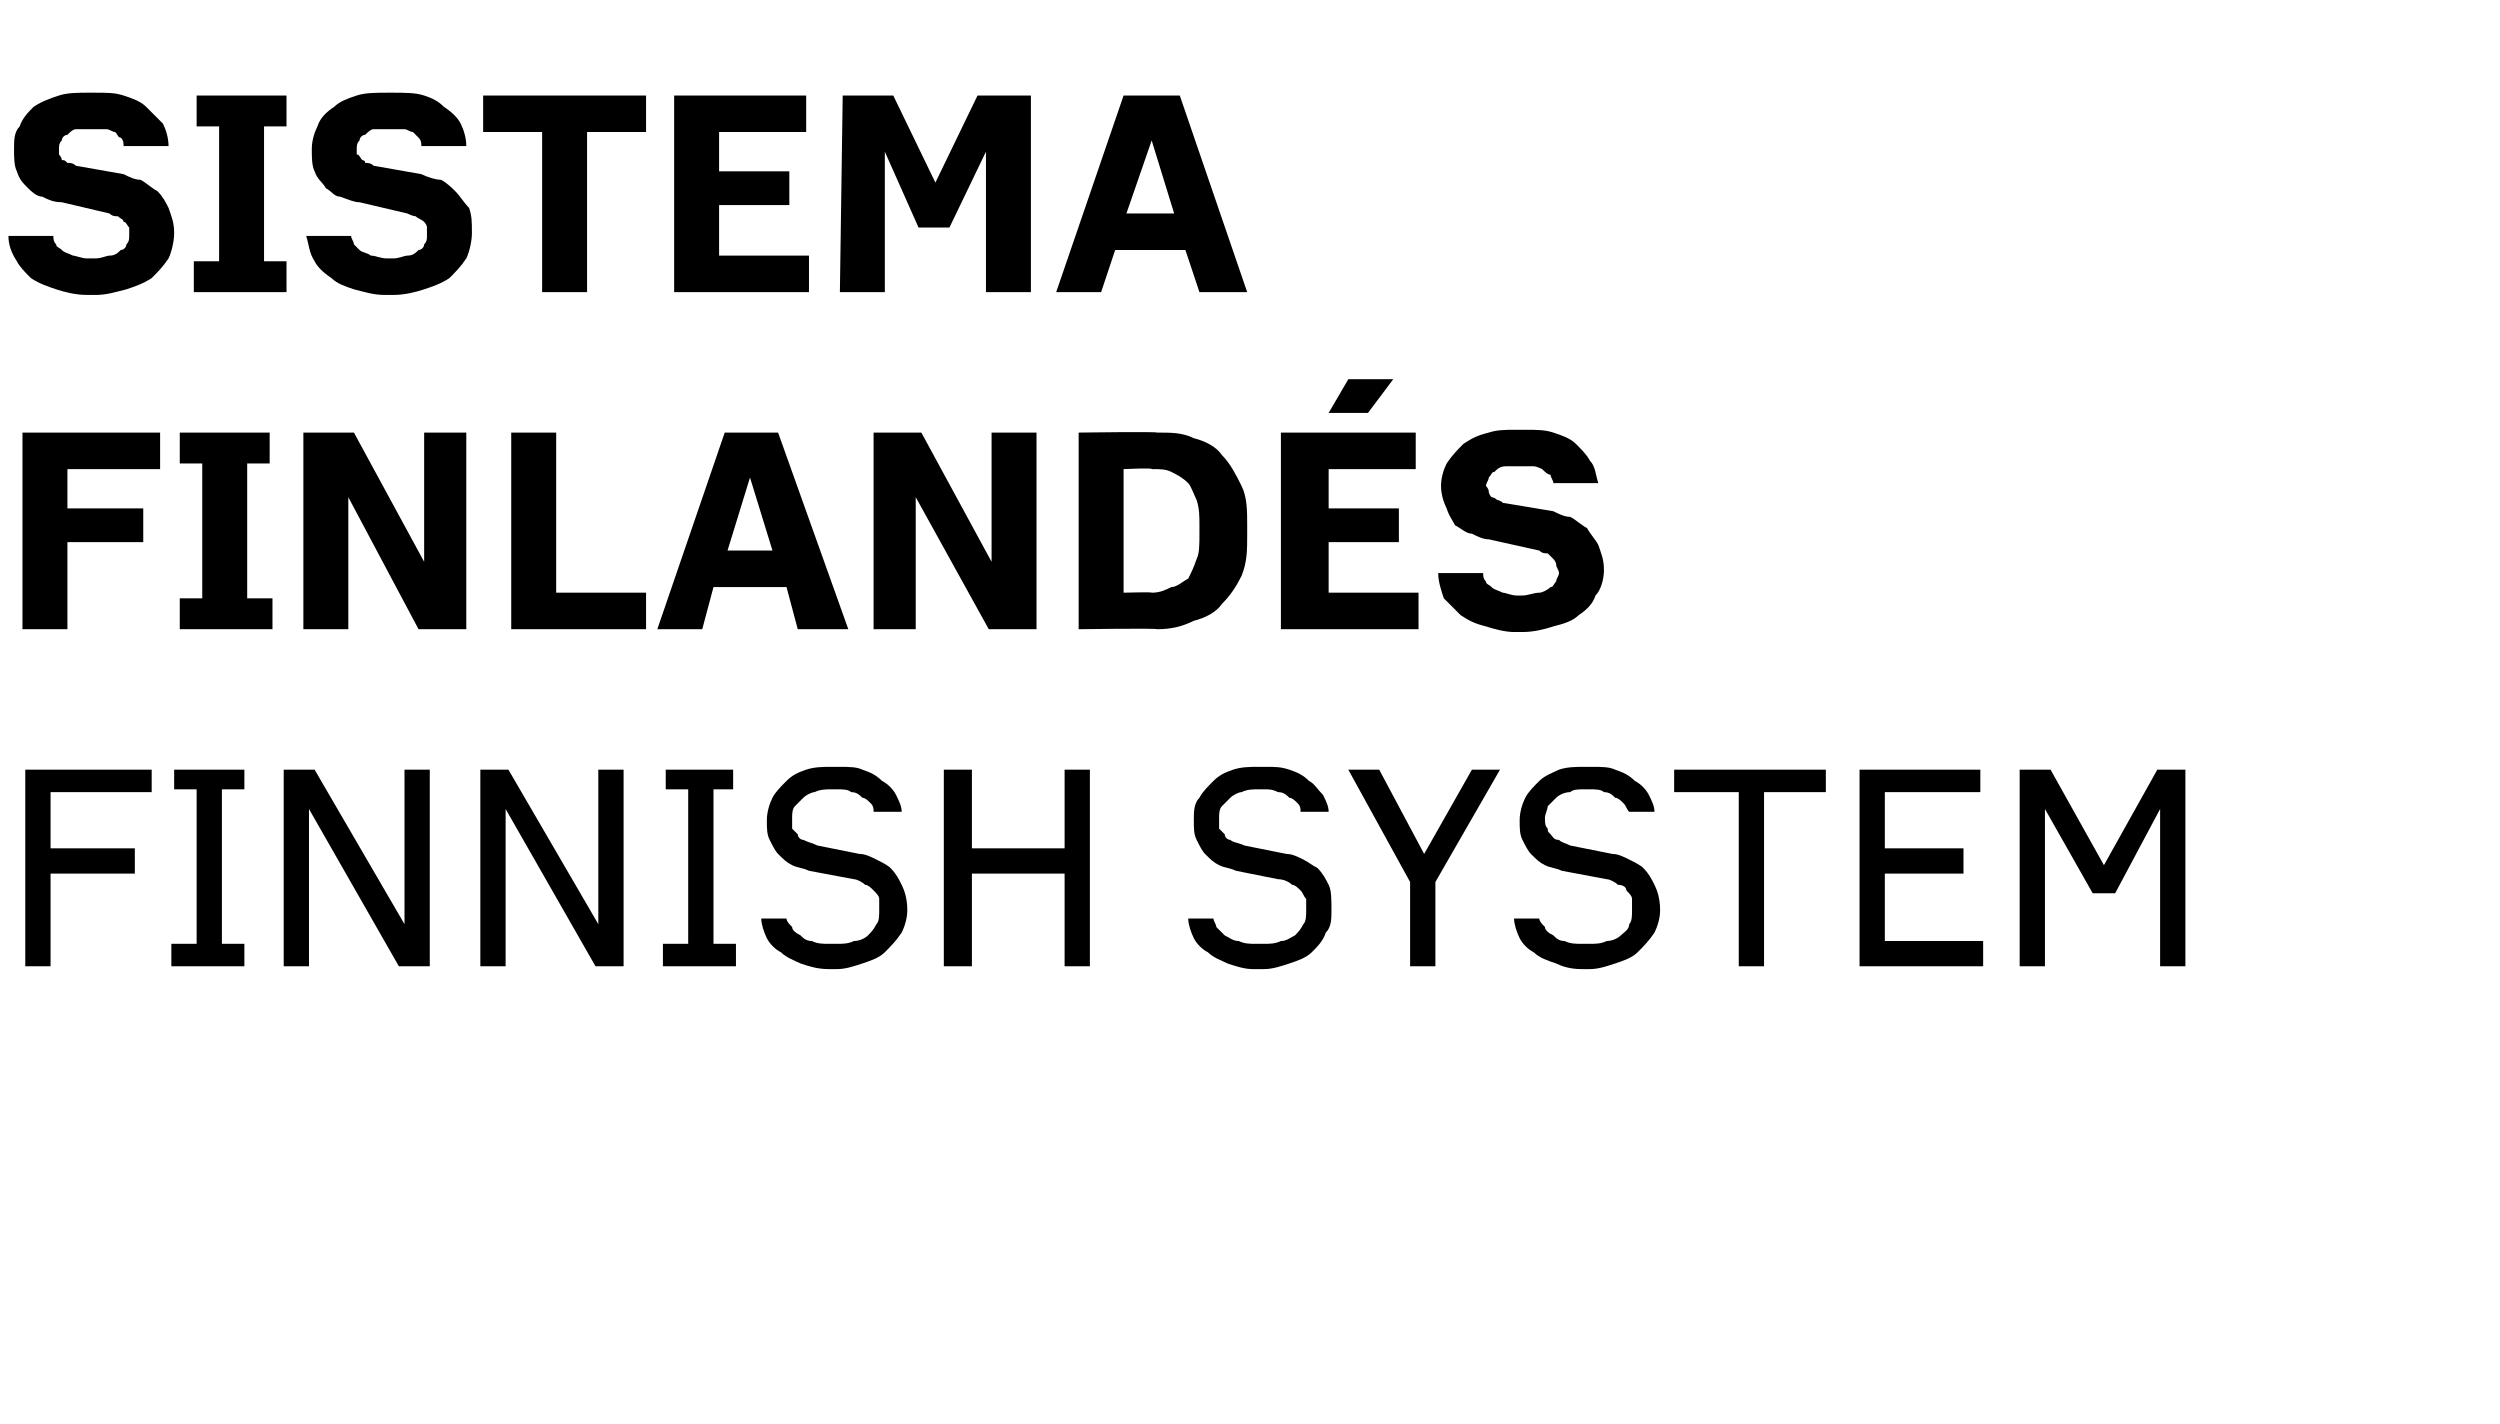
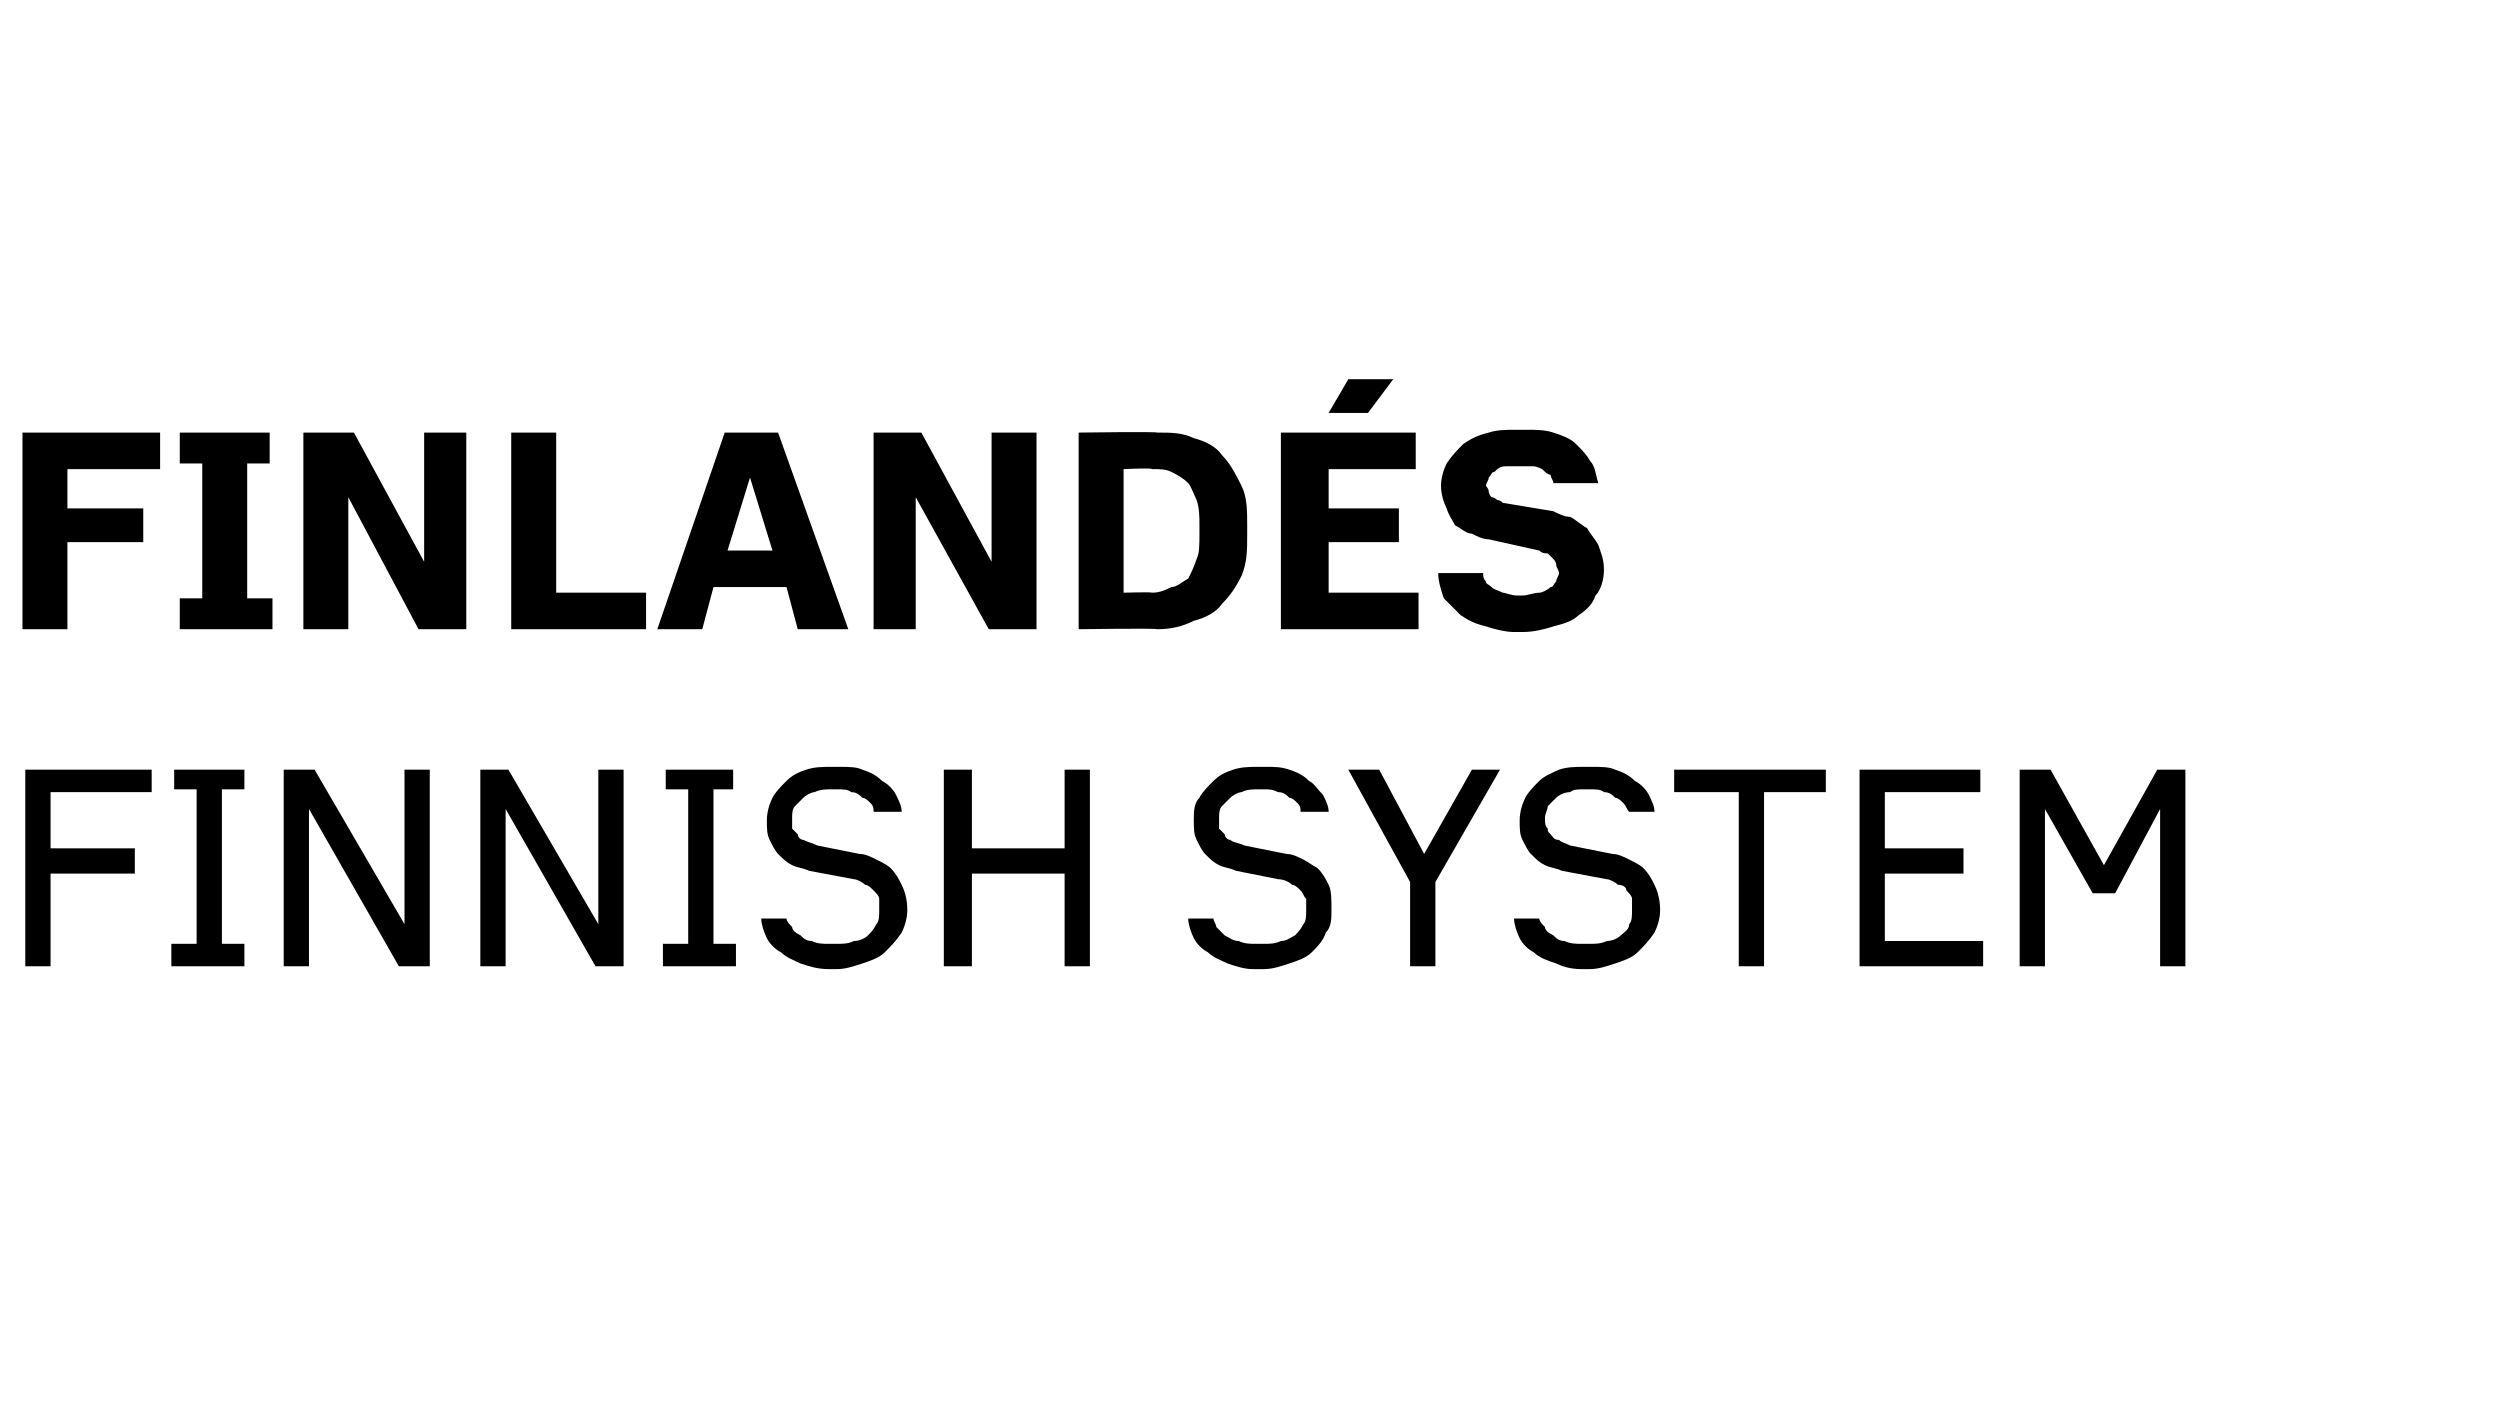
<svg xmlns="http://www.w3.org/2000/svg" version="1.1" width="89px" height="50.7px" viewBox="0 -3 89 50.7" style="top:-3px">
  <desc>SISTEMA FINLAND S FINNISH SYSTEM</desc>
  <defs />
  <g id="Polygon620488">
    <path d="M 0.9 31.4 L 1.8 31.4 L 1.8 28.1 L 4.8 28.1 L 4.8 27.2 L 1.8 27.2 L 1.8 25.2 L 5.4 25.2 L 5.4 24.4 L 0.9 24.4 L 0.9 31.4 Z M 6.1 31.4 L 8.7 31.4 L 8.7 30.6 L 7.9 30.6 L 7.9 25.1 L 8.7 25.1 L 8.7 24.4 L 6.2 24.4 L 6.2 25.1 L 7 25.1 L 7 30.6 L 6.1 30.6 L 6.1 31.4 Z M 10.1 31.4 L 11 31.4 L 11 25.8 L 14.2 31.4 L 15.3 31.4 L 15.3 24.4 L 14.4 24.4 L 14.4 29.9 L 11.2 24.4 L 10.1 24.4 L 10.1 31.4 Z M 17.1 31.4 L 18 31.4 L 18 25.8 L 21.2 31.4 L 22.2 31.4 L 22.2 24.4 L 21.3 24.4 L 21.3 29.9 L 18.1 24.4 L 17.1 24.4 L 17.1 31.4 Z M 23.6 31.4 L 26.2 31.4 L 26.2 30.6 L 25.4 30.6 L 25.4 25.1 L 26.1 25.1 L 26.1 24.4 L 23.7 24.4 L 23.7 25.1 L 24.5 25.1 L 24.5 30.6 L 23.6 30.6 L 23.6 31.4 Z M 29.5 31.5 C 29.5 31.5 29.8 31.5 29.8 31.5 C 30.1 31.5 30.4 31.4 30.7 31.3 C 31 31.2 31.3 31.1 31.5 30.9 C 31.7 30.7 31.9 30.5 32.1 30.2 C 32.2 30 32.3 29.7 32.3 29.4 C 32.3 29 32.2 28.7 32.1 28.5 C 32 28.3 31.9 28.1 31.7 27.9 C 31.6 27.8 31.4 27.7 31.2 27.6 C 31 27.5 30.8 27.4 30.6 27.4 C 30.6 27.4 29.1 27.1 29.1 27.1 C 28.9 27 28.8 27 28.6 26.9 C 28.5 26.9 28.4 26.8 28.4 26.7 C 28.3 26.6 28.3 26.6 28.2 26.5 C 28.2 26.4 28.2 26.3 28.2 26.1 C 28.2 26 28.2 25.8 28.3 25.7 C 28.4 25.6 28.5 25.5 28.6 25.4 C 28.7 25.3 28.9 25.2 29 25.2 C 29.2 25.1 29.4 25.1 29.6 25.1 C 29.6 25.1 29.8 25.1 29.8 25.1 C 30 25.1 30.2 25.1 30.3 25.2 C 30.5 25.2 30.6 25.3 30.7 25.4 C 30.8 25.4 30.9 25.5 31 25.6 C 31.1 25.7 31.1 25.8 31.1 25.9 C 31.1 25.9 32.1 25.9 32.1 25.9 C 32.1 25.7 32 25.5 31.9 25.3 C 31.8 25.1 31.6 24.9 31.4 24.8 C 31.2 24.6 31 24.5 30.7 24.4 C 30.5 24.3 30.2 24.3 29.9 24.3 C 29.9 24.3 29.6 24.3 29.6 24.3 C 29.3 24.3 29 24.3 28.7 24.4 C 28.4 24.5 28.2 24.6 28 24.8 C 27.8 25 27.6 25.2 27.5 25.4 C 27.4 25.6 27.3 25.9 27.3 26.2 C 27.3 26.5 27.3 26.7 27.4 26.9 C 27.5 27.1 27.6 27.3 27.7 27.4 C 27.9 27.6 28 27.7 28.2 27.8 C 28.4 27.9 28.6 27.9 28.8 28 C 28.8 28 30.4 28.3 30.4 28.3 C 30.5 28.3 30.7 28.4 30.8 28.5 C 30.9 28.5 31 28.6 31.1 28.7 C 31.2 28.8 31.3 28.9 31.3 29 C 31.3 29.1 31.3 29.3 31.3 29.4 C 31.3 29.6 31.3 29.8 31.2 29.9 C 31.1 30.1 31 30.2 30.9 30.3 C 30.8 30.4 30.6 30.5 30.4 30.5 C 30.2 30.6 30 30.6 29.8 30.6 C 29.8 30.6 29.5 30.6 29.5 30.6 C 29.3 30.6 29.1 30.6 28.9 30.5 C 28.7 30.5 28.6 30.4 28.5 30.3 C 28.3 30.2 28.2 30.1 28.2 30 C 28.1 29.9 28 29.8 28 29.7 C 28 29.7 27.1 29.7 27.1 29.7 C 27.1 29.9 27.2 30.2 27.3 30.4 C 27.4 30.6 27.6 30.8 27.8 30.9 C 28 31.1 28.3 31.2 28.5 31.3 C 28.8 31.4 29.1 31.5 29.5 31.5 Z M 33.6 31.4 L 34.6 31.4 L 34.6 28.1 L 37.9 28.1 L 37.9 31.4 L 38.8 31.4 L 38.8 24.4 L 37.9 24.4 L 37.9 27.2 L 34.6 27.2 L 34.6 24.4 L 33.6 24.4 L 33.6 31.4 Z M 44.6 31.5 C 44.6 31.5 45 31.5 45 31.5 C 45.3 31.5 45.6 31.4 45.9 31.3 C 46.2 31.2 46.5 31.1 46.7 30.9 C 46.9 30.7 47.1 30.5 47.2 30.2 C 47.4 30 47.4 29.7 47.4 29.4 C 47.4 29 47.4 28.7 47.3 28.5 C 47.2 28.3 47.1 28.1 46.9 27.9 C 46.7 27.8 46.6 27.7 46.4 27.6 C 46.2 27.5 46 27.4 45.8 27.4 C 45.8 27.4 44.3 27.1 44.3 27.1 C 44.1 27 43.9 27 43.8 26.9 C 43.7 26.9 43.6 26.8 43.6 26.7 C 43.5 26.6 43.5 26.6 43.4 26.5 C 43.4 26.4 43.4 26.3 43.4 26.1 C 43.4 26 43.4 25.8 43.5 25.7 C 43.6 25.6 43.7 25.5 43.8 25.4 C 43.9 25.3 44.1 25.2 44.2 25.2 C 44.4 25.1 44.6 25.1 44.8 25.1 C 44.8 25.1 45 25.1 45 25.1 C 45.2 25.1 45.3 25.1 45.5 25.2 C 45.7 25.2 45.8 25.3 45.9 25.4 C 46 25.4 46.1 25.5 46.2 25.6 C 46.3 25.7 46.3 25.8 46.3 25.9 C 46.3 25.9 47.3 25.9 47.3 25.9 C 47.3 25.7 47.2 25.5 47.1 25.3 C 46.9 25.1 46.8 24.9 46.6 24.8 C 46.4 24.6 46.2 24.5 45.9 24.4 C 45.6 24.3 45.4 24.3 45.1 24.3 C 45.1 24.3 44.8 24.3 44.8 24.3 C 44.5 24.3 44.2 24.3 43.9 24.4 C 43.6 24.5 43.4 24.6 43.2 24.8 C 43 25 42.8 25.2 42.7 25.4 C 42.5 25.6 42.5 25.9 42.5 26.2 C 42.5 26.5 42.5 26.7 42.6 26.9 C 42.7 27.1 42.8 27.3 42.9 27.4 C 43.1 27.6 43.2 27.7 43.4 27.8 C 43.6 27.9 43.8 27.9 44 28 C 44 28 45.5 28.3 45.5 28.3 C 45.7 28.3 45.9 28.4 46 28.5 C 46.1 28.5 46.2 28.6 46.3 28.7 C 46.4 28.8 46.4 28.9 46.5 29 C 46.5 29.1 46.5 29.3 46.5 29.4 C 46.5 29.6 46.5 29.8 46.4 29.9 C 46.3 30.1 46.2 30.2 46.1 30.3 C 45.9 30.4 45.8 30.5 45.6 30.5 C 45.4 30.6 45.2 30.6 45 30.6 C 45 30.6 44.7 30.6 44.7 30.6 C 44.5 30.6 44.3 30.6 44.1 30.5 C 43.9 30.5 43.8 30.4 43.6 30.3 C 43.5 30.2 43.4 30.1 43.3 30 C 43.3 29.9 43.2 29.8 43.2 29.7 C 43.2 29.7 42.3 29.7 42.3 29.7 C 42.3 29.9 42.4 30.2 42.5 30.4 C 42.6 30.6 42.8 30.8 43 30.9 C 43.2 31.1 43.5 31.2 43.7 31.3 C 44 31.4 44.3 31.5 44.6 31.5 Z M 50.2 31.4 L 51.1 31.4 L 51.1 28.4 L 53.4 24.4 L 52.4 24.4 L 50.7 27.4 L 49.1 24.4 L 48 24.4 L 50.2 28.4 L 50.2 31.4 Z M 56.3 31.5 C 56.3 31.5 56.6 31.5 56.6 31.5 C 56.9 31.5 57.2 31.4 57.5 31.3 C 57.8 31.2 58.1 31.1 58.3 30.9 C 58.5 30.7 58.7 30.5 58.9 30.2 C 59 30 59.1 29.7 59.1 29.4 C 59.1 29 59 28.7 58.9 28.5 C 58.8 28.3 58.7 28.1 58.5 27.9 C 58.4 27.8 58.2 27.7 58 27.6 C 57.8 27.5 57.6 27.4 57.4 27.4 C 57.4 27.4 55.9 27.1 55.9 27.1 C 55.7 27 55.6 27 55.5 26.9 C 55.3 26.9 55.3 26.8 55.2 26.7 C 55.1 26.6 55.1 26.6 55.1 26.5 C 55 26.4 55 26.3 55 26.1 C 55 26 55.1 25.8 55.1 25.7 C 55.2 25.6 55.3 25.5 55.4 25.4 C 55.5 25.3 55.7 25.2 55.9 25.2 C 56 25.1 56.2 25.1 56.4 25.1 C 56.4 25.1 56.6 25.1 56.6 25.1 C 56.8 25.1 57 25.1 57.1 25.2 C 57.3 25.2 57.4 25.3 57.5 25.4 C 57.6 25.4 57.7 25.5 57.8 25.6 C 57.9 25.7 57.9 25.8 58 25.9 C 58 25.9 58.9 25.9 58.9 25.9 C 58.9 25.7 58.8 25.5 58.7 25.3 C 58.6 25.1 58.4 24.9 58.2 24.8 C 58 24.6 57.8 24.5 57.5 24.4 C 57.3 24.3 57 24.3 56.7 24.3 C 56.7 24.3 56.4 24.3 56.4 24.3 C 56.1 24.3 55.8 24.3 55.5 24.4 C 55.3 24.5 55 24.6 54.8 24.8 C 54.6 25 54.4 25.2 54.3 25.4 C 54.2 25.6 54.1 25.9 54.1 26.2 C 54.1 26.5 54.1 26.7 54.2 26.9 C 54.3 27.1 54.4 27.3 54.5 27.4 C 54.7 27.6 54.8 27.7 55 27.8 C 55.2 27.9 55.4 27.9 55.6 28 C 55.6 28 57.2 28.3 57.2 28.3 C 57.3 28.3 57.5 28.4 57.6 28.5 C 57.8 28.5 57.9 28.6 57.9 28.7 C 58 28.8 58.1 28.9 58.1 29 C 58.1 29.1 58.1 29.3 58.1 29.4 C 58.1 29.6 58.1 29.8 58 29.9 C 58 30.1 57.8 30.2 57.7 30.3 C 57.6 30.4 57.4 30.5 57.2 30.5 C 57 30.6 56.8 30.6 56.6 30.6 C 56.6 30.6 56.3 30.6 56.3 30.6 C 56.1 30.6 55.9 30.6 55.7 30.5 C 55.5 30.5 55.4 30.4 55.3 30.3 C 55.1 30.2 55 30.1 55 30 C 54.9 29.9 54.8 29.8 54.8 29.7 C 54.8 29.7 53.9 29.7 53.9 29.7 C 53.9 29.9 54 30.2 54.1 30.4 C 54.2 30.6 54.4 30.8 54.6 30.9 C 54.8 31.1 55.1 31.2 55.4 31.3 C 55.6 31.4 55.9 31.5 56.3 31.5 Z M 61.9 31.4 L 62.8 31.4 L 62.8 25.2 L 65 25.2 L 65 24.4 L 59.6 24.4 L 59.6 25.2 L 61.9 25.2 L 61.9 31.4 Z M 66.2 31.4 L 70.6 31.4 L 70.6 30.5 L 67.1 30.5 L 67.1 28.1 L 69.9 28.1 L 69.9 27.2 L 67.1 27.2 L 67.1 25.2 L 70.5 25.2 L 70.5 24.4 L 66.2 24.4 L 66.2 31.4 Z M 71.9 31.4 L 72.8 31.4 L 72.8 25.8 L 74.5 28.8 L 75.3 28.8 L 76.9 25.8 L 76.9 31.4 L 77.8 31.4 L 77.8 24.4 L 76.8 24.4 L 74.9 27.8 L 73 24.4 L 71.9 24.4 L 71.9 31.4 Z " stroke="none" fill="#000" />
  </g>
  <g id="Polygon620487">
-     <path d="M 0.8 19.4 L 2.4 19.4 L 2.4 16.3 L 5.1 16.3 L 5.1 15.1 L 2.4 15.1 L 2.4 13.7 L 5.7 13.7 L 5.7 12.4 L 0.8 12.4 L 0.8 19.4 Z M 6.4 19.4 L 9.7 19.4 L 9.7 18.3 L 8.8 18.3 L 8.8 13.5 L 9.6 13.5 L 9.6 12.4 L 6.4 12.4 L 6.4 13.5 L 7.2 13.5 L 7.2 18.3 L 6.4 18.3 L 6.4 19.4 Z M 10.8 19.4 L 12.4 19.4 L 12.4 14.7 L 14.9 19.4 L 16.6 19.4 L 16.6 12.4 L 15.1 12.4 L 15.1 17 L 12.6 12.4 L 10.8 12.4 L 10.8 19.4 Z M 18.2 19.4 L 23 19.4 L 23 18.1 L 19.8 18.1 L 19.8 12.4 L 18.2 12.4 L 18.2 19.4 Z M 28 17.9 L 28.4 19.4 L 30.2 19.4 L 27.7 12.4 L 25.8 12.4 L 23.4 19.4 L 25 19.4 L 25.4 17.9 L 28 17.9 Z M 27.5 16.6 L 25.9 16.6 L 26.7 14 L 27.5 16.6 Z M 31.1 19.4 L 32.6 19.4 L 32.6 14.7 L 35.2 19.4 L 36.9 19.4 L 36.9 12.4 L 35.3 12.4 L 35.3 17 L 32.8 12.4 L 31.1 12.4 L 31.1 19.4 Z M 38.4 19.4 C 38.4 19.4 41.18 19.36 41.2 19.4 C 41.7 19.4 42.1 19.3 42.5 19.1 C 42.9 19 43.3 18.8 43.5 18.5 C 43.8 18.2 44 17.9 44.2 17.5 C 44.4 17 44.4 16.6 44.4 16 C 44.4 16 44.4 15.7 44.4 15.7 C 44.4 15.2 44.4 14.7 44.2 14.3 C 44 13.9 43.8 13.5 43.5 13.2 C 43.3 12.9 42.9 12.7 42.5 12.6 C 42.1 12.4 41.7 12.4 41.2 12.4 C 41.18 12.36 38.4 12.4 38.4 12.4 L 38.4 19.4 Z M 40 18.1 L 40 13.7 C 40 13.7 41.05 13.65 41 13.7 C 41.3 13.7 41.5 13.7 41.7 13.8 C 41.9 13.9 42.1 14 42.3 14.2 C 42.4 14.3 42.5 14.6 42.6 14.8 C 42.7 15.1 42.7 15.4 42.7 15.7 C 42.7 15.7 42.7 16 42.7 16 C 42.7 16.4 42.7 16.7 42.6 16.9 C 42.5 17.2 42.4 17.4 42.3 17.6 C 42.1 17.7 41.9 17.9 41.7 17.9 C 41.5 18 41.3 18.1 41 18.1 C 41.04 18.07 40 18.1 40 18.1 Z M 45.6 19.4 L 50.5 19.4 L 50.5 18.1 L 47.3 18.1 L 47.3 16.3 L 49.8 16.3 L 49.8 15.1 L 47.3 15.1 L 47.3 13.7 L 50.4 13.7 L 50.4 12.4 L 45.6 12.4 L 45.6 19.4 Z M 47.3 11.7 L 48.7 11.7 L 49.6 10.5 L 48 10.5 L 47.3 11.7 Z M 53.9 19.5 C 53.9 19.5 54.2 19.5 54.2 19.5 C 54.6 19.5 55 19.4 55.3 19.3 C 55.7 19.2 56 19.1 56.2 18.9 C 56.5 18.7 56.7 18.5 56.8 18.2 C 57 18 57.1 17.6 57.1 17.3 C 57.1 16.9 57 16.7 56.9 16.4 C 56.8 16.2 56.6 16 56.5 15.8 C 56.3 15.7 56.1 15.5 55.9 15.4 C 55.7 15.4 55.5 15.3 55.3 15.2 C 55.3 15.2 53.5 14.9 53.5 14.9 C 53.4 14.8 53.3 14.8 53.3 14.8 C 53.2 14.7 53.1 14.7 53.1 14.7 C 53 14.6 53 14.5 53 14.5 C 53 14.4 52.9 14.3 52.9 14.3 C 52.9 14.2 53 14.1 53 14 C 53.1 13.9 53.1 13.8 53.2 13.8 C 53.3 13.7 53.4 13.6 53.6 13.6 C 53.7 13.6 53.8 13.6 54 13.6 C 54 13.6 54.2 13.6 54.2 13.6 C 54.4 13.6 54.5 13.6 54.6 13.6 C 54.7 13.6 54.9 13.7 54.9 13.7 C 55 13.8 55.1 13.9 55.2 13.9 C 55.2 14 55.3 14.1 55.3 14.2 C 55.3 14.2 56.9 14.2 56.9 14.2 C 56.8 13.9 56.8 13.6 56.6 13.4 C 56.5 13.2 56.3 13 56.1 12.8 C 55.9 12.6 55.6 12.5 55.3 12.4 C 55 12.3 54.7 12.3 54.3 12.3 C 54.3 12.3 54 12.3 54 12.3 C 53.6 12.3 53.3 12.3 53 12.4 C 52.6 12.5 52.4 12.6 52.1 12.8 C 51.9 13 51.7 13.2 51.5 13.5 C 51.4 13.7 51.3 14 51.3 14.3 C 51.3 14.6 51.4 14.9 51.5 15.1 C 51.6 15.4 51.7 15.5 51.8 15.7 C 52 15.8 52.2 16 52.4 16 C 52.6 16.1 52.8 16.2 53 16.2 C 53 16.2 54.8 16.6 54.8 16.6 C 54.9 16.7 55 16.7 55.1 16.7 C 55.2 16.8 55.2 16.8 55.3 16.9 C 55.3 16.9 55.4 17 55.4 17.1 C 55.4 17.2 55.5 17.3 55.5 17.4 C 55.5 17.5 55.4 17.6 55.4 17.7 C 55.3 17.8 55.3 17.9 55.2 17.9 C 55.1 18 54.9 18.1 54.8 18.1 C 54.6 18.1 54.4 18.2 54.2 18.2 C 54.2 18.2 54 18.2 54 18.2 C 53.8 18.2 53.6 18.1 53.5 18.1 C 53.3 18 53.2 18 53.1 17.9 C 53 17.8 52.9 17.8 52.9 17.7 C 52.8 17.6 52.8 17.5 52.8 17.4 C 52.8 17.4 51.2 17.4 51.2 17.4 C 51.2 17.7 51.3 18 51.4 18.3 C 51.6 18.5 51.8 18.7 52 18.9 C 52.3 19.1 52.5 19.2 52.9 19.3 C 53.2 19.4 53.6 19.5 53.9 19.5 Z " stroke="none" fill="#000" />
+     <path d="M 0.8 19.4 L 2.4 19.4 L 2.4 16.3 L 5.1 16.3 L 5.1 15.1 L 2.4 15.1 L 2.4 13.7 L 5.7 13.7 L 5.7 12.4 L 0.8 12.4 L 0.8 19.4 Z M 6.4 19.4 L 9.7 19.4 L 9.7 18.3 L 8.8 18.3 L 8.8 13.5 L 9.6 13.5 L 9.6 12.4 L 6.4 12.4 L 6.4 13.5 L 7.2 13.5 L 7.2 18.3 L 6.4 18.3 L 6.4 19.4 Z M 10.8 19.4 L 12.4 19.4 L 12.4 14.7 L 14.9 19.4 L 16.6 19.4 L 16.6 12.4 L 15.1 12.4 L 15.1 17 L 12.6 12.4 L 10.8 12.4 L 10.8 19.4 Z M 18.2 19.4 L 23 19.4 L 23 18.1 L 19.8 18.1 L 19.8 12.4 L 18.2 12.4 L 18.2 19.4 Z M 28 17.9 L 28.4 19.4 L 30.2 19.4 L 27.7 12.4 L 25.8 12.4 L 23.4 19.4 L 25 19.4 L 25.4 17.9 L 28 17.9 Z M 27.5 16.6 L 25.9 16.6 L 26.7 14 L 27.5 16.6 Z M 31.1 19.4 L 32.6 19.4 L 32.6 14.7 L 35.2 19.4 L 36.9 19.4 L 36.9 12.4 L 35.3 12.4 L 35.3 17 L 32.8 12.4 L 31.1 12.4 L 31.1 19.4 Z M 38.4 19.4 C 38.4 19.4 41.18 19.36 41.2 19.4 C 41.7 19.4 42.1 19.3 42.5 19.1 C 42.9 19 43.3 18.8 43.5 18.5 C 43.8 18.2 44 17.9 44.2 17.5 C 44.4 17 44.4 16.6 44.4 16 C 44.4 16 44.4 15.7 44.4 15.7 C 44.4 15.2 44.4 14.7 44.2 14.3 C 44 13.9 43.8 13.5 43.5 13.2 C 43.3 12.9 42.9 12.7 42.5 12.6 C 42.1 12.4 41.7 12.4 41.2 12.4 C 41.18 12.36 38.4 12.4 38.4 12.4 L 38.4 19.4 M 40 18.1 L 40 13.7 C 40 13.7 41.05 13.65 41 13.7 C 41.3 13.7 41.5 13.7 41.7 13.8 C 41.9 13.9 42.1 14 42.3 14.2 C 42.4 14.3 42.5 14.6 42.6 14.8 C 42.7 15.1 42.7 15.4 42.7 15.7 C 42.7 15.7 42.7 16 42.7 16 C 42.7 16.4 42.7 16.7 42.6 16.9 C 42.5 17.2 42.4 17.4 42.3 17.6 C 42.1 17.7 41.9 17.9 41.7 17.9 C 41.5 18 41.3 18.1 41 18.1 C 41.04 18.07 40 18.1 40 18.1 Z M 45.6 19.4 L 50.5 19.4 L 50.5 18.1 L 47.3 18.1 L 47.3 16.3 L 49.8 16.3 L 49.8 15.1 L 47.3 15.1 L 47.3 13.7 L 50.4 13.7 L 50.4 12.4 L 45.6 12.4 L 45.6 19.4 Z M 47.3 11.7 L 48.7 11.7 L 49.6 10.5 L 48 10.5 L 47.3 11.7 Z M 53.9 19.5 C 53.9 19.5 54.2 19.5 54.2 19.5 C 54.6 19.5 55 19.4 55.3 19.3 C 55.7 19.2 56 19.1 56.2 18.9 C 56.5 18.7 56.7 18.5 56.8 18.2 C 57 18 57.1 17.6 57.1 17.3 C 57.1 16.9 57 16.7 56.9 16.4 C 56.8 16.2 56.6 16 56.5 15.8 C 56.3 15.7 56.1 15.5 55.9 15.4 C 55.7 15.4 55.5 15.3 55.3 15.2 C 55.3 15.2 53.5 14.9 53.5 14.9 C 53.4 14.8 53.3 14.8 53.3 14.8 C 53.2 14.7 53.1 14.7 53.1 14.7 C 53 14.6 53 14.5 53 14.5 C 53 14.4 52.9 14.3 52.9 14.3 C 52.9 14.2 53 14.1 53 14 C 53.1 13.9 53.1 13.8 53.2 13.8 C 53.3 13.7 53.4 13.6 53.6 13.6 C 53.7 13.6 53.8 13.6 54 13.6 C 54 13.6 54.2 13.6 54.2 13.6 C 54.4 13.6 54.5 13.6 54.6 13.6 C 54.7 13.6 54.9 13.7 54.9 13.7 C 55 13.8 55.1 13.9 55.2 13.9 C 55.2 14 55.3 14.1 55.3 14.2 C 55.3 14.2 56.9 14.2 56.9 14.2 C 56.8 13.9 56.8 13.6 56.6 13.4 C 56.5 13.2 56.3 13 56.1 12.8 C 55.9 12.6 55.6 12.5 55.3 12.4 C 55 12.3 54.7 12.3 54.3 12.3 C 54.3 12.3 54 12.3 54 12.3 C 53.6 12.3 53.3 12.3 53 12.4 C 52.6 12.5 52.4 12.6 52.1 12.8 C 51.9 13 51.7 13.2 51.5 13.5 C 51.4 13.7 51.3 14 51.3 14.3 C 51.3 14.6 51.4 14.9 51.5 15.1 C 51.6 15.4 51.7 15.5 51.8 15.7 C 52 15.8 52.2 16 52.4 16 C 52.6 16.1 52.8 16.2 53 16.2 C 53 16.2 54.8 16.6 54.8 16.6 C 54.9 16.7 55 16.7 55.1 16.7 C 55.2 16.8 55.2 16.8 55.3 16.9 C 55.3 16.9 55.4 17 55.4 17.1 C 55.4 17.2 55.5 17.3 55.5 17.4 C 55.5 17.5 55.4 17.6 55.4 17.7 C 55.3 17.8 55.3 17.9 55.2 17.9 C 55.1 18 54.9 18.1 54.8 18.1 C 54.6 18.1 54.4 18.2 54.2 18.2 C 54.2 18.2 54 18.2 54 18.2 C 53.8 18.2 53.6 18.1 53.5 18.1 C 53.3 18 53.2 18 53.1 17.9 C 53 17.8 52.9 17.8 52.9 17.7 C 52.8 17.6 52.8 17.5 52.8 17.4 C 52.8 17.4 51.2 17.4 51.2 17.4 C 51.2 17.7 51.3 18 51.4 18.3 C 51.6 18.5 51.8 18.7 52 18.9 C 52.3 19.1 52.5 19.2 52.9 19.3 C 53.2 19.4 53.6 19.5 53.9 19.5 Z " stroke="none" fill="#000" />
  </g>
  <g id="Polygon620486">
-     <path d="M 3.1 7.5 C 3.1 7.5 3.4 7.5 3.4 7.5 C 3.8 7.5 4.1 7.4 4.5 7.3 C 4.8 7.2 5.1 7.1 5.4 6.9 C 5.6 6.7 5.8 6.5 6 6.2 C 6.1 6 6.2 5.6 6.2 5.3 C 6.2 4.9 6.1 4.7 6 4.4 C 5.9 4.2 5.8 4 5.6 3.8 C 5.4 3.7 5.2 3.5 5 3.4 C 4.8 3.4 4.6 3.3 4.4 3.2 C 4.4 3.2 2.7 2.9 2.7 2.9 C 2.6 2.8 2.5 2.8 2.4 2.8 C 2.3 2.7 2.3 2.7 2.2 2.7 C 2.2 2.6 2.1 2.5 2.1 2.5 C 2.1 2.4 2.1 2.3 2.1 2.3 C 2.1 2.2 2.1 2.1 2.2 2 C 2.2 1.9 2.3 1.8 2.4 1.8 C 2.5 1.7 2.6 1.6 2.7 1.6 C 2.8 1.6 3 1.6 3.1 1.6 C 3.1 1.6 3.3 1.6 3.3 1.6 C 3.5 1.6 3.6 1.6 3.8 1.6 C 3.9 1.6 4 1.7 4.1 1.7 C 4.2 1.8 4.2 1.9 4.3 1.9 C 4.4 2 4.4 2.1 4.4 2.2 C 4.4 2.2 6 2.2 6 2.2 C 6 1.9 5.9 1.6 5.8 1.4 C 5.6 1.2 5.4 1 5.2 0.8 C 5 0.6 4.7 0.5 4.4 0.4 C 4.1 0.3 3.8 0.3 3.4 0.3 C 3.4 0.3 3.1 0.3 3.1 0.3 C 2.8 0.3 2.4 0.3 2.1 0.4 C 1.8 0.5 1.5 0.6 1.2 0.8 C 1 1 0.8 1.2 0.7 1.5 C 0.5 1.7 0.5 2 0.5 2.3 C 0.5 2.6 0.5 2.9 0.6 3.1 C 0.7 3.4 0.8 3.5 1 3.7 C 1.1 3.8 1.3 4 1.5 4 C 1.7 4.1 1.9 4.2 2.2 4.2 C 2.2 4.2 3.9 4.6 3.9 4.6 C 4 4.7 4.1 4.7 4.2 4.7 C 4.3 4.8 4.4 4.8 4.4 4.9 C 4.5 4.9 4.5 5 4.6 5.1 C 4.6 5.2 4.6 5.3 4.6 5.4 C 4.6 5.5 4.6 5.6 4.5 5.7 C 4.5 5.8 4.4 5.9 4.3 5.9 C 4.2 6 4.1 6.1 3.9 6.1 C 3.8 6.1 3.6 6.2 3.4 6.2 C 3.4 6.2 3.1 6.2 3.1 6.2 C 2.9 6.2 2.7 6.1 2.6 6.1 C 2.4 6 2.3 6 2.2 5.9 C 2.1 5.8 2 5.8 2 5.7 C 1.9 5.6 1.9 5.5 1.9 5.4 C 1.9 5.4 0.3 5.4 0.3 5.4 C 0.3 5.7 0.4 6 0.6 6.3 C 0.7 6.5 0.9 6.7 1.1 6.9 C 1.4 7.1 1.7 7.2 2 7.3 C 2.3 7.4 2.7 7.5 3.1 7.5 Z M 6.9 7.4 L 10.2 7.4 L 10.2 6.3 L 9.4 6.3 L 9.4 1.5 L 10.2 1.5 L 10.2 0.4 L 7 0.4 L 7 1.5 L 7.8 1.5 L 7.8 6.3 L 6.9 6.3 L 6.9 7.4 Z M 13.7 7.5 C 13.7 7.5 14 7.5 14 7.5 C 14.4 7.5 14.8 7.4 15.1 7.3 C 15.4 7.2 15.7 7.1 16 6.9 C 16.2 6.7 16.4 6.5 16.6 6.2 C 16.7 6 16.8 5.6 16.8 5.3 C 16.8 4.9 16.8 4.7 16.7 4.4 C 16.5 4.2 16.4 4 16.2 3.8 C 16.1 3.7 15.9 3.5 15.7 3.4 C 15.5 3.4 15.2 3.3 15 3.2 C 15 3.2 13.3 2.9 13.3 2.9 C 13.2 2.8 13.1 2.8 13 2.8 C 13 2.7 12.9 2.7 12.9 2.7 C 12.8 2.6 12.8 2.5 12.7 2.5 C 12.7 2.4 12.7 2.3 12.7 2.3 C 12.7 2.2 12.7 2.1 12.8 2 C 12.8 1.9 12.9 1.8 13 1.8 C 13.1 1.7 13.2 1.6 13.3 1.6 C 13.5 1.6 13.6 1.6 13.8 1.6 C 13.8 1.6 14 1.6 14 1.6 C 14.1 1.6 14.3 1.6 14.4 1.6 C 14.5 1.6 14.6 1.7 14.7 1.7 C 14.8 1.8 14.9 1.9 14.9 1.9 C 15 2 15 2.1 15 2.2 C 15 2.2 16.6 2.2 16.6 2.2 C 16.6 1.9 16.5 1.6 16.4 1.4 C 16.3 1.2 16.1 1 15.8 0.8 C 15.6 0.6 15.4 0.5 15.1 0.4 C 14.8 0.3 14.4 0.3 14 0.3 C 14 0.3 13.8 0.3 13.8 0.3 C 13.4 0.3 13 0.3 12.7 0.4 C 12.4 0.5 12.1 0.6 11.9 0.8 C 11.6 1 11.4 1.2 11.3 1.5 C 11.2 1.7 11.1 2 11.1 2.3 C 11.1 2.6 11.1 2.9 11.2 3.1 C 11.3 3.4 11.5 3.5 11.6 3.7 C 11.8 3.8 11.9 4 12.1 4 C 12.4 4.1 12.6 4.2 12.8 4.2 C 12.8 4.2 14.5 4.6 14.5 4.6 C 14.7 4.7 14.8 4.7 14.8 4.7 C 14.9 4.8 15 4.8 15.1 4.9 C 15.1 4.9 15.2 5 15.2 5.1 C 15.2 5.2 15.2 5.3 15.2 5.4 C 15.2 5.5 15.2 5.6 15.1 5.7 C 15.1 5.8 15 5.9 14.9 5.9 C 14.8 6 14.7 6.1 14.5 6.1 C 14.4 6.1 14.2 6.2 14 6.2 C 14 6.2 13.8 6.2 13.8 6.2 C 13.5 6.2 13.4 6.1 13.2 6.1 C 13.1 6 12.9 6 12.8 5.9 C 12.7 5.8 12.7 5.8 12.6 5.7 C 12.6 5.6 12.5 5.5 12.5 5.4 C 12.5 5.4 10.9 5.4 10.9 5.4 C 11 5.7 11 6 11.2 6.3 C 11.3 6.5 11.5 6.7 11.8 6.9 C 12 7.1 12.3 7.2 12.6 7.3 C 13 7.4 13.3 7.5 13.7 7.5 Z M 19.3 7.4 L 20.9 7.4 L 20.9 1.7 L 23 1.7 L 23 0.4 L 17.2 0.4 L 17.2 1.7 L 19.3 1.7 L 19.3 7.4 Z M 24 7.4 L 28.8 7.4 L 28.8 6.1 L 25.6 6.1 L 25.6 4.3 L 28.1 4.3 L 28.1 3.1 L 25.6 3.1 L 25.6 1.7 L 28.7 1.7 L 28.7 0.4 L 24 0.4 L 24 7.4 Z M 29.9 7.4 L 31.5 7.4 L 31.5 2.4 L 32.7 5.1 L 33.8 5.1 L 35.1 2.4 L 35.1 7.4 L 36.7 7.4 L 36.7 0.4 L 34.8 0.4 L 33.3 3.5 L 31.8 0.4 L 30 0.4 L 29.9 7.4 Z M 42.2 5.9 L 42.7 7.4 L 44.4 7.4 L 42 0.4 L 40 0.4 L 37.6 7.4 L 39.2 7.4 L 39.7 5.9 L 42.2 5.9 Z M 41.8 4.6 L 40.1 4.6 L 41 2 L 41.8 4.6 Z " stroke="none" fill="#000" />
-   </g>
+     </g>
</svg>